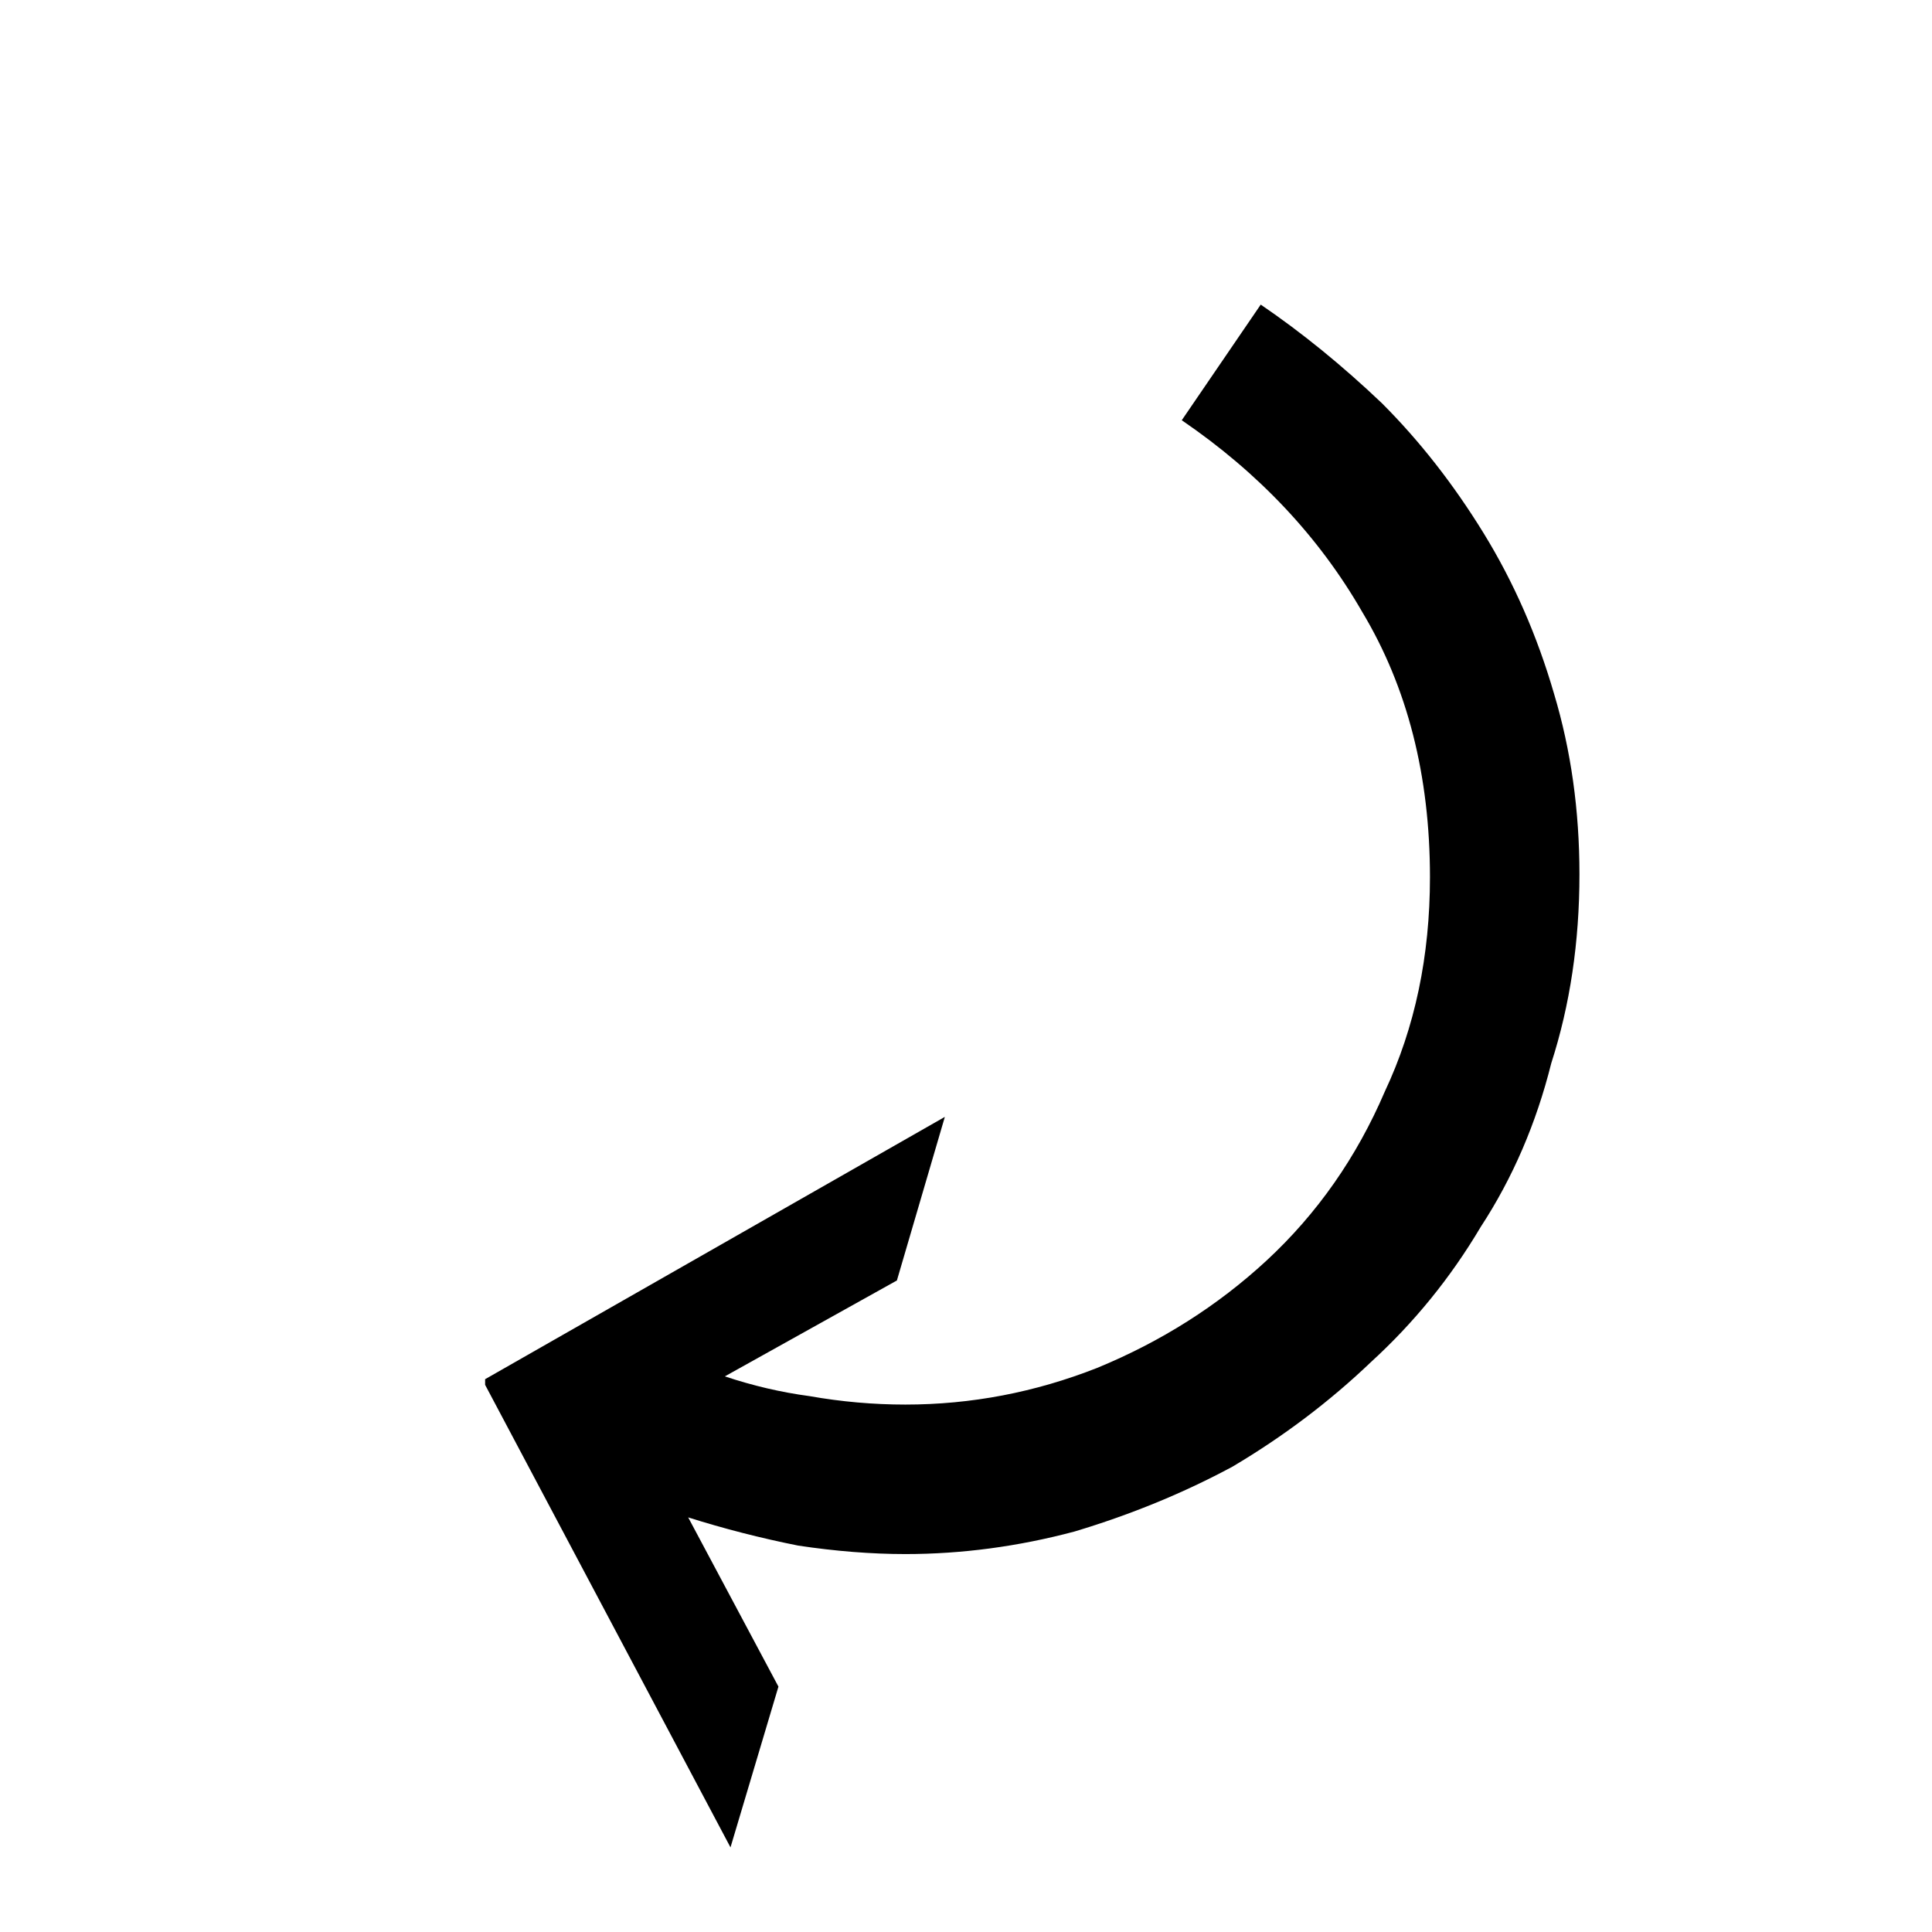
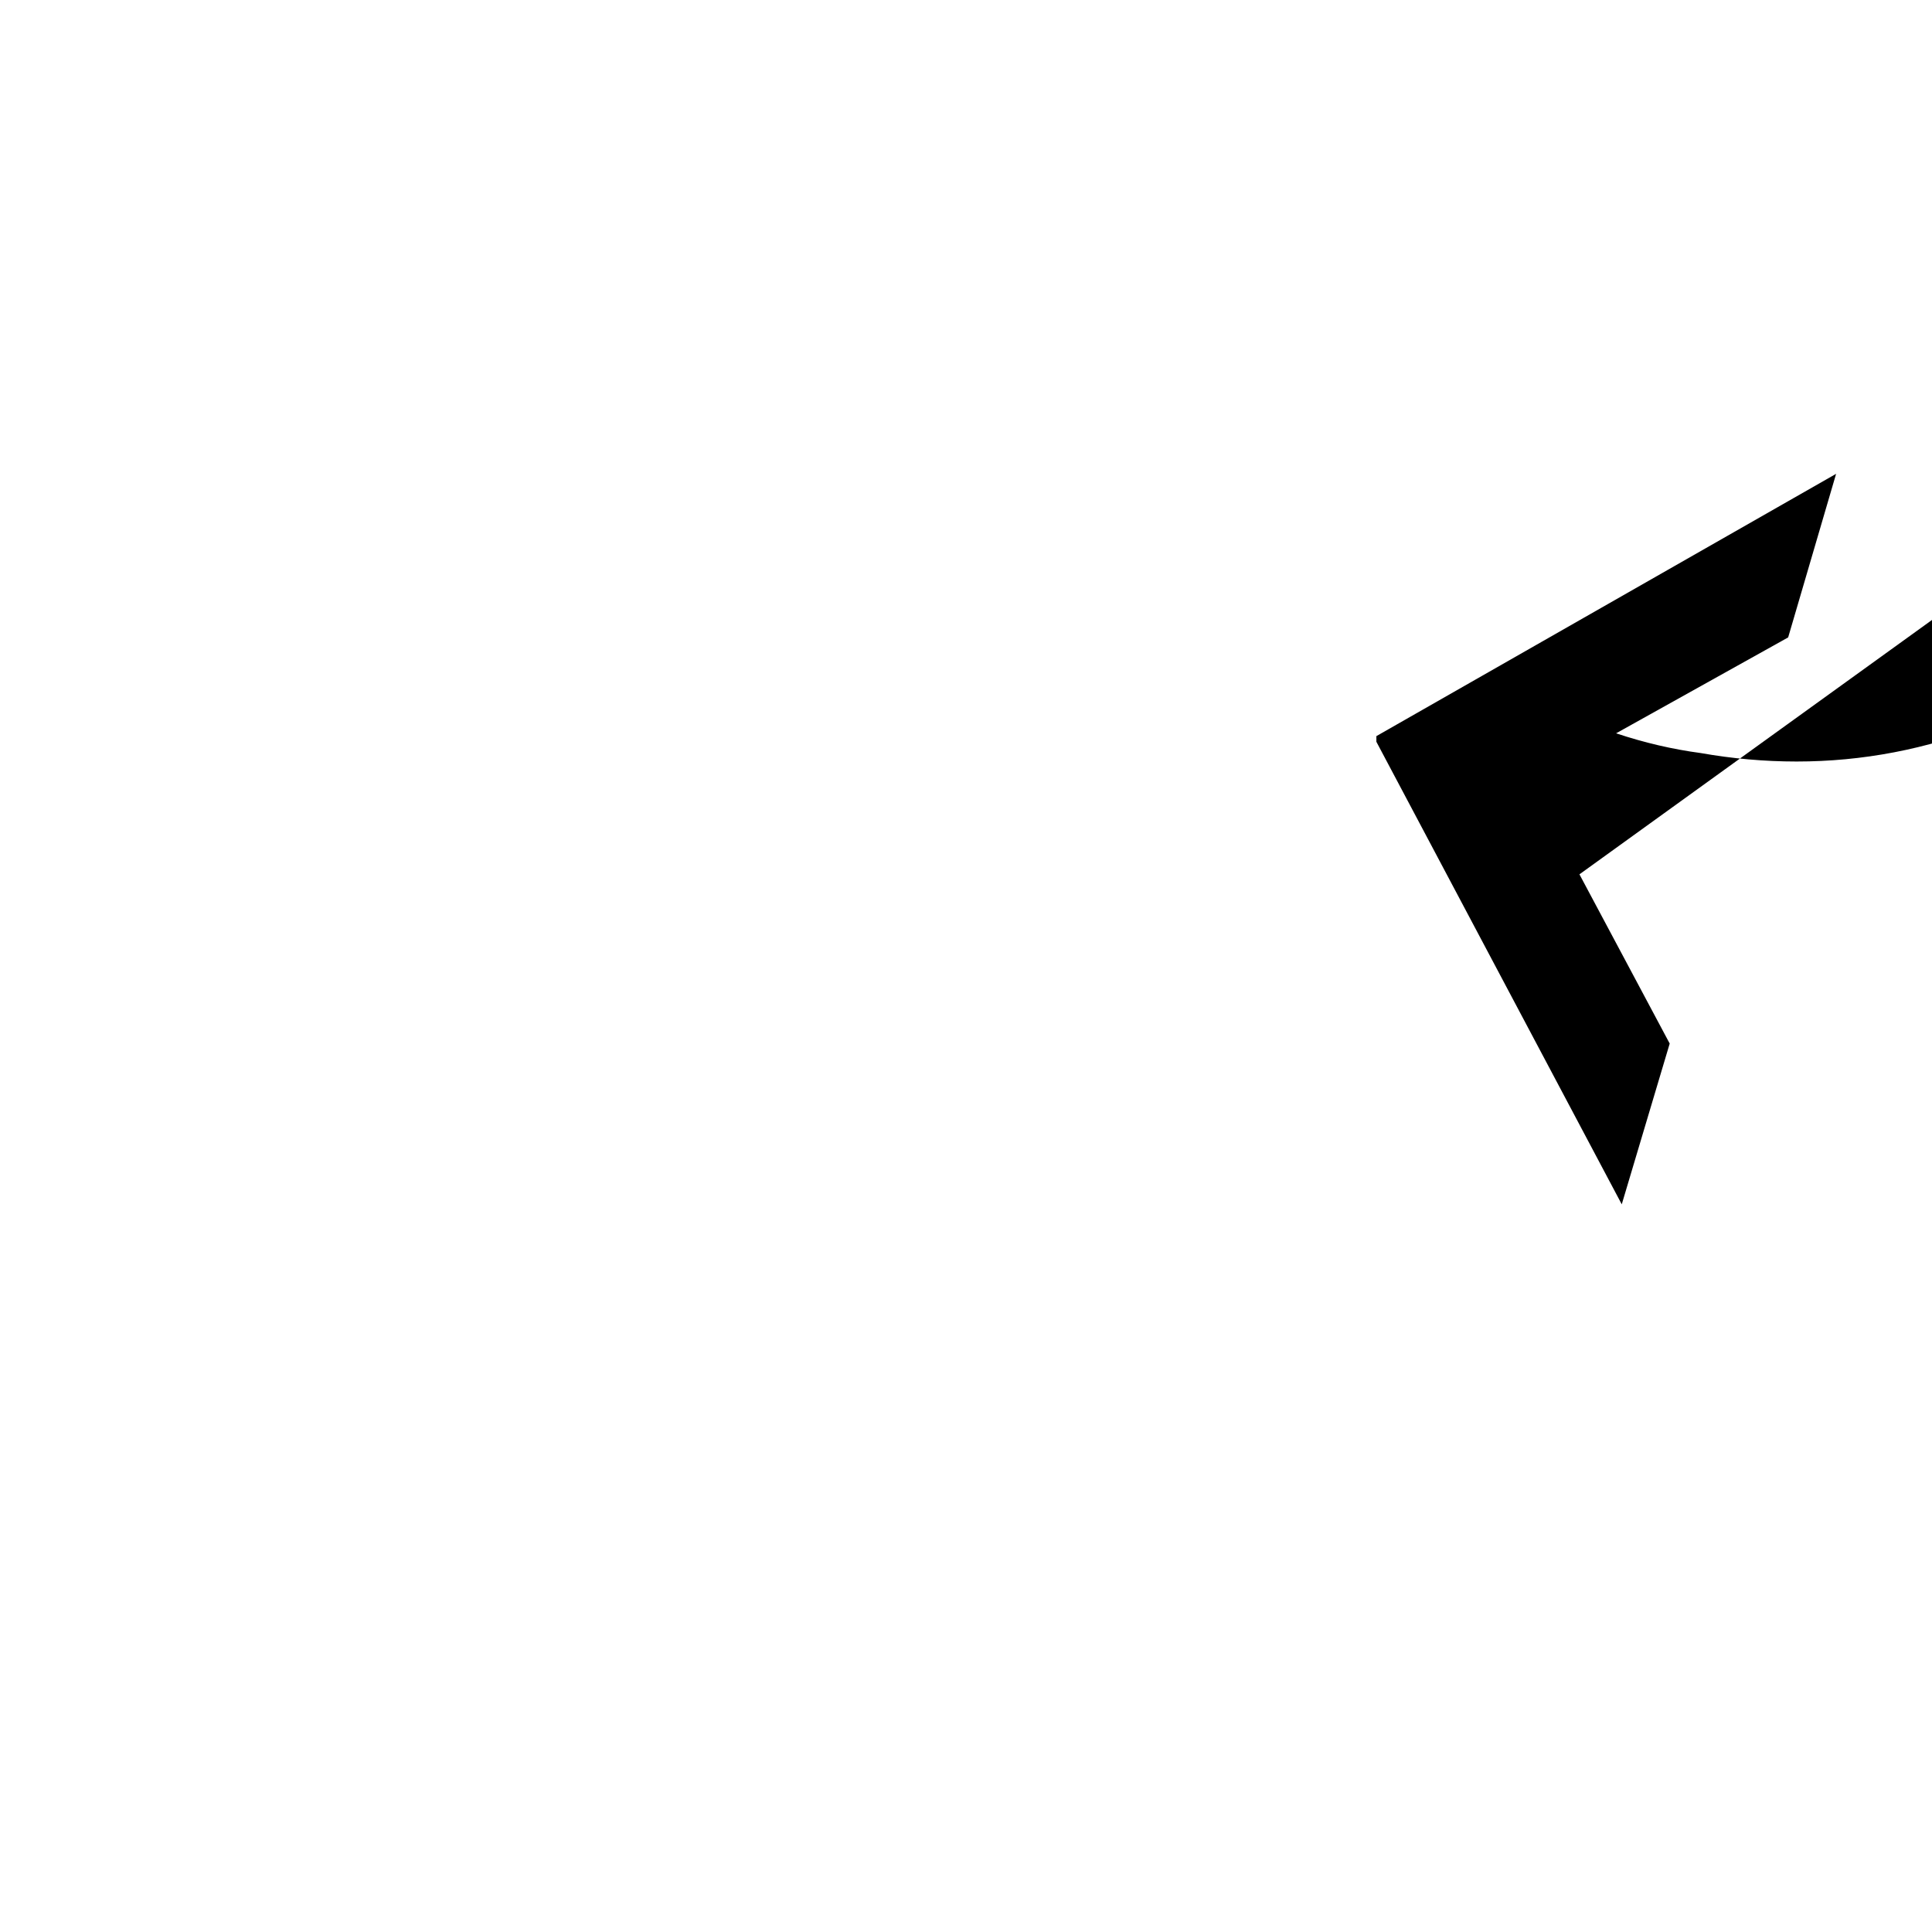
<svg xmlns="http://www.w3.org/2000/svg" viewBox="0 0 6.85 6.85">
-   <path d="M5.6 3.1q0 .36-.1.67-.08.32-.25.58-.16.27-.39.48-.22.21-.49.37-.26.14-.56.23-.3.08-.6.08-.18 0-.38-.03-.2-.04-.39-.1l.32.6-.17.57-.87-1.64v-.02l1.63-.93-.17.58-.61.34q.15.05.3.07.17.03.34.03.35 0 .68-.13.34-.14.6-.38.27-.25.42-.6.16-.34.16-.76 0-.54-.24-.94-.23-.4-.64-.68l.28-.41q.22.15.43.35.2.2.36.46.16.26.25.57.09.3.09.64z" />
+   <path d="M5.6 3.1l.32.6-.17.57-.87-1.64v-.02l1.63-.93-.17.58-.61.34q.15.05.3.07.17.03.34.03.35 0 .68-.13.34-.14.6-.38.27-.25.42-.6.16-.34.16-.76 0-.54-.24-.94-.23-.4-.64-.68l.28-.41q.22.15.43.35.2.2.36.46.16.26.25.57.09.3.09.64z" />
</svg>